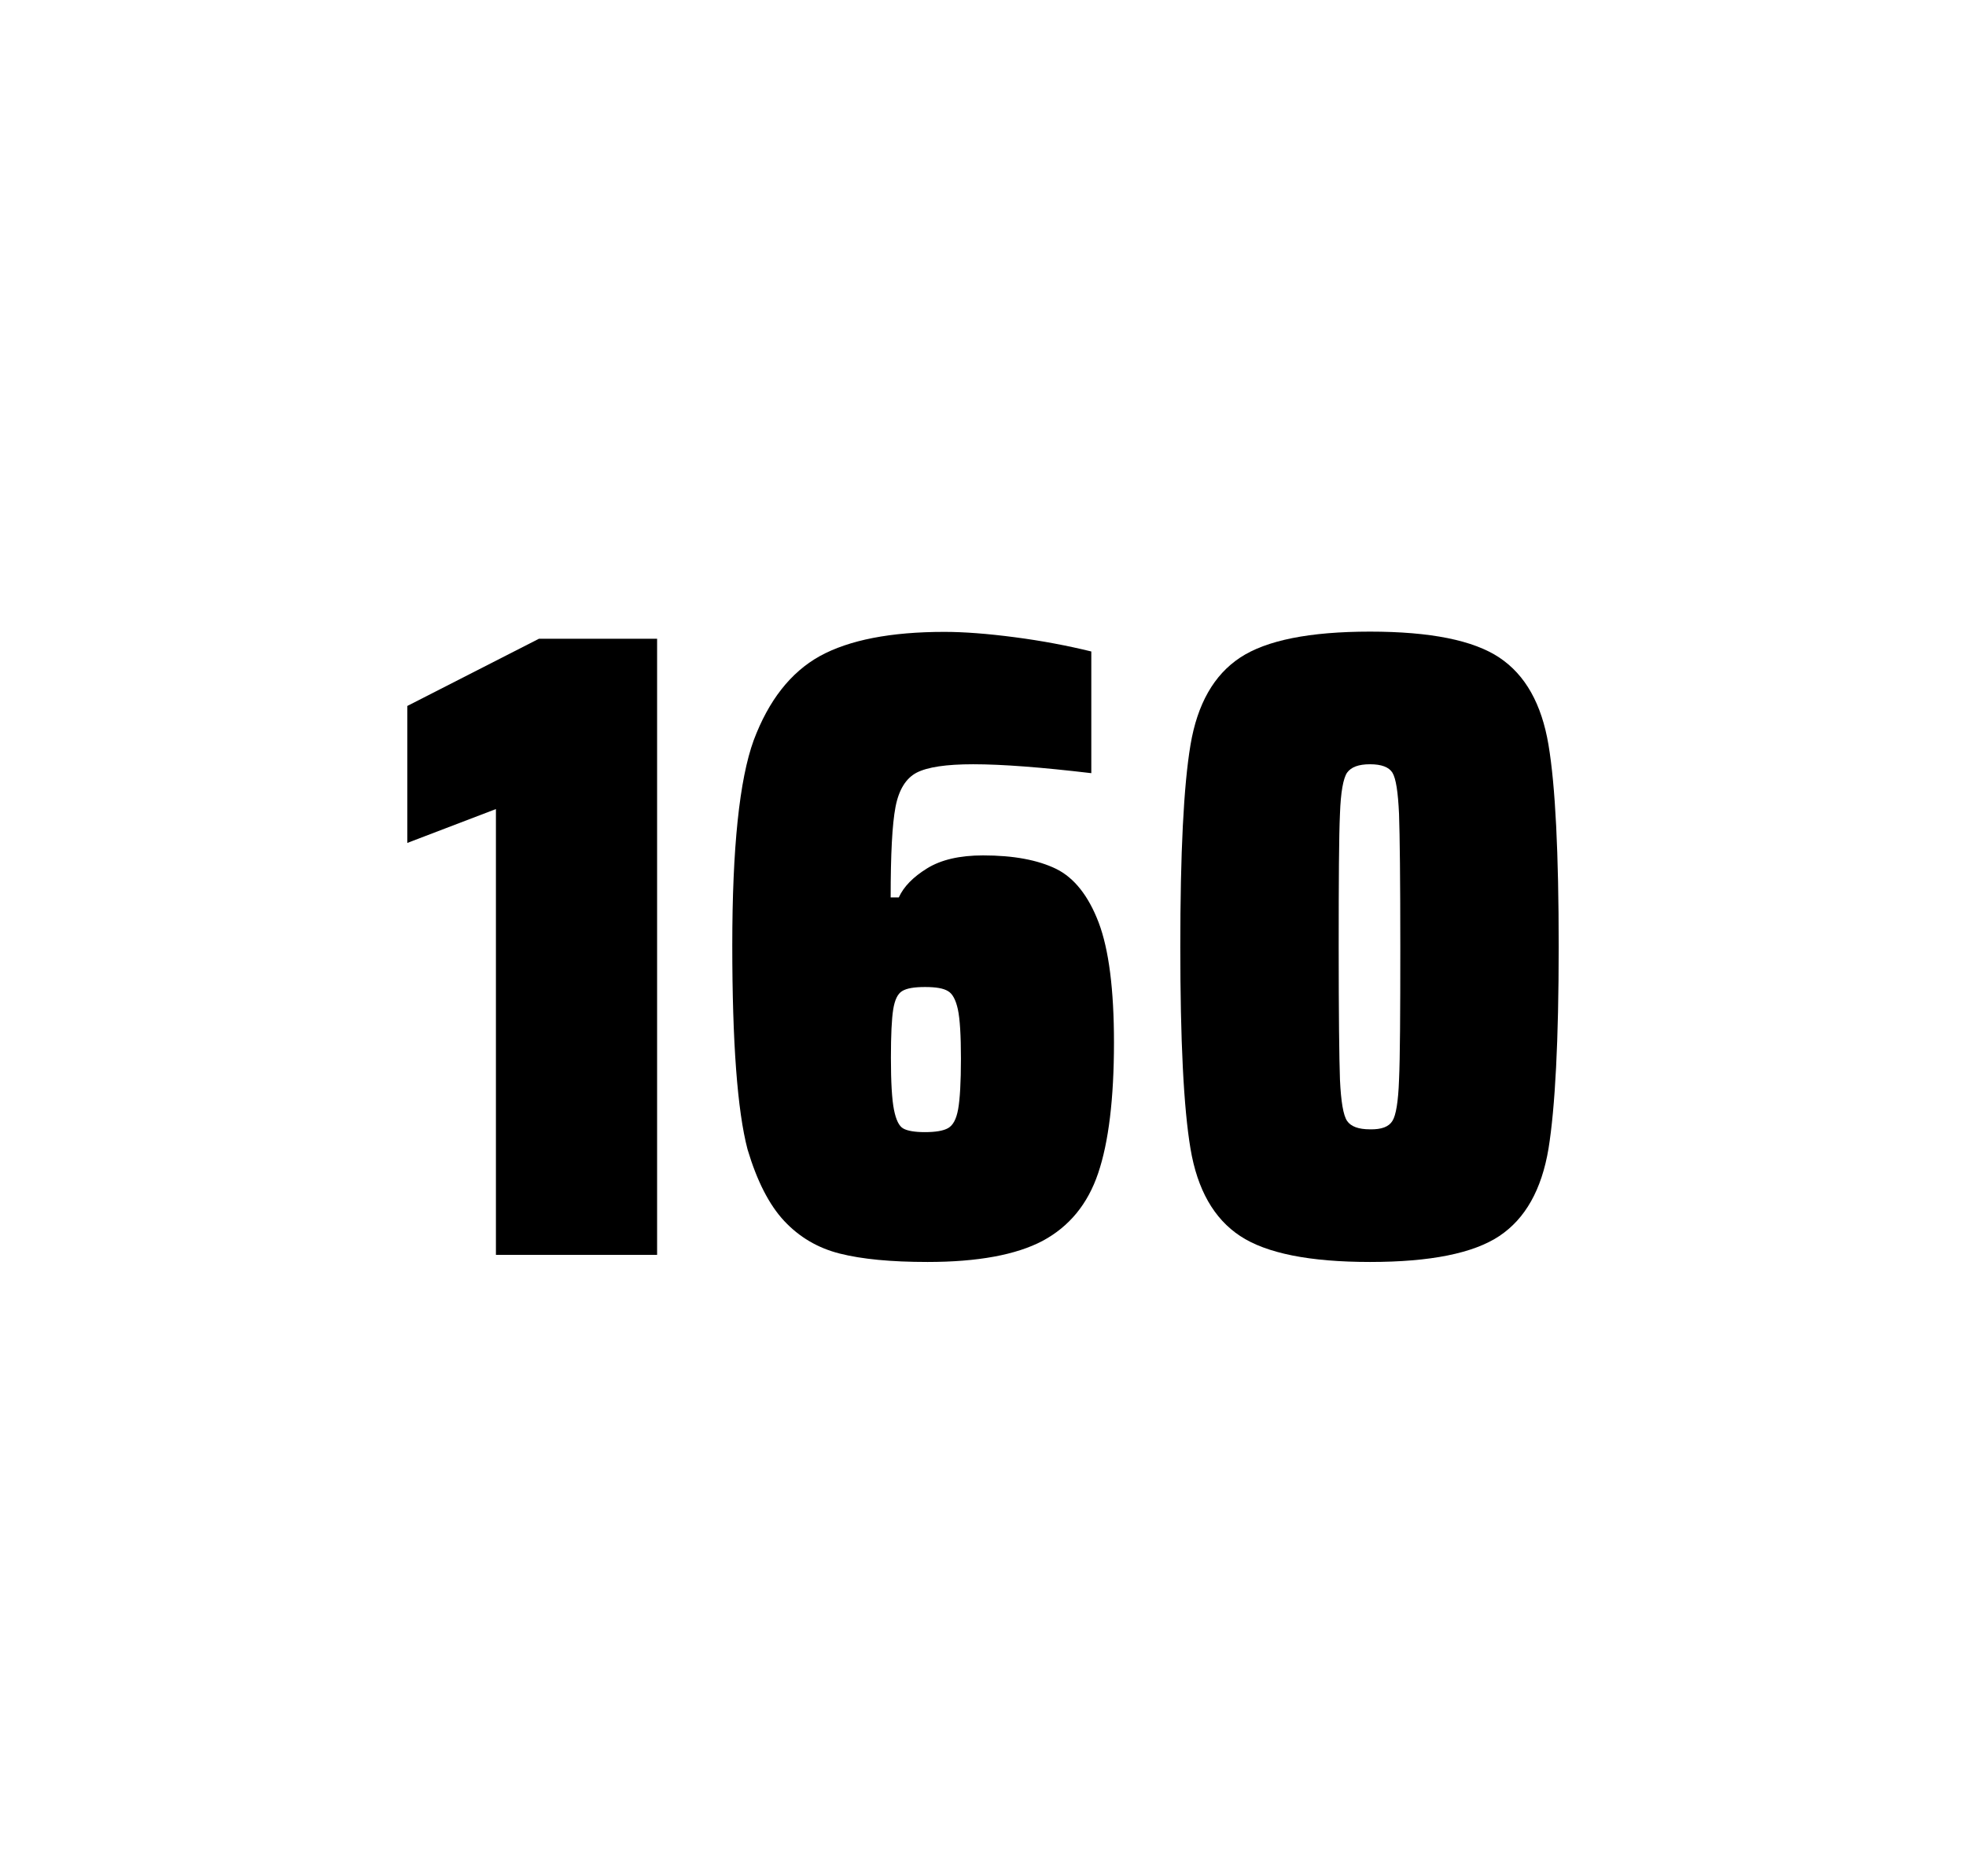
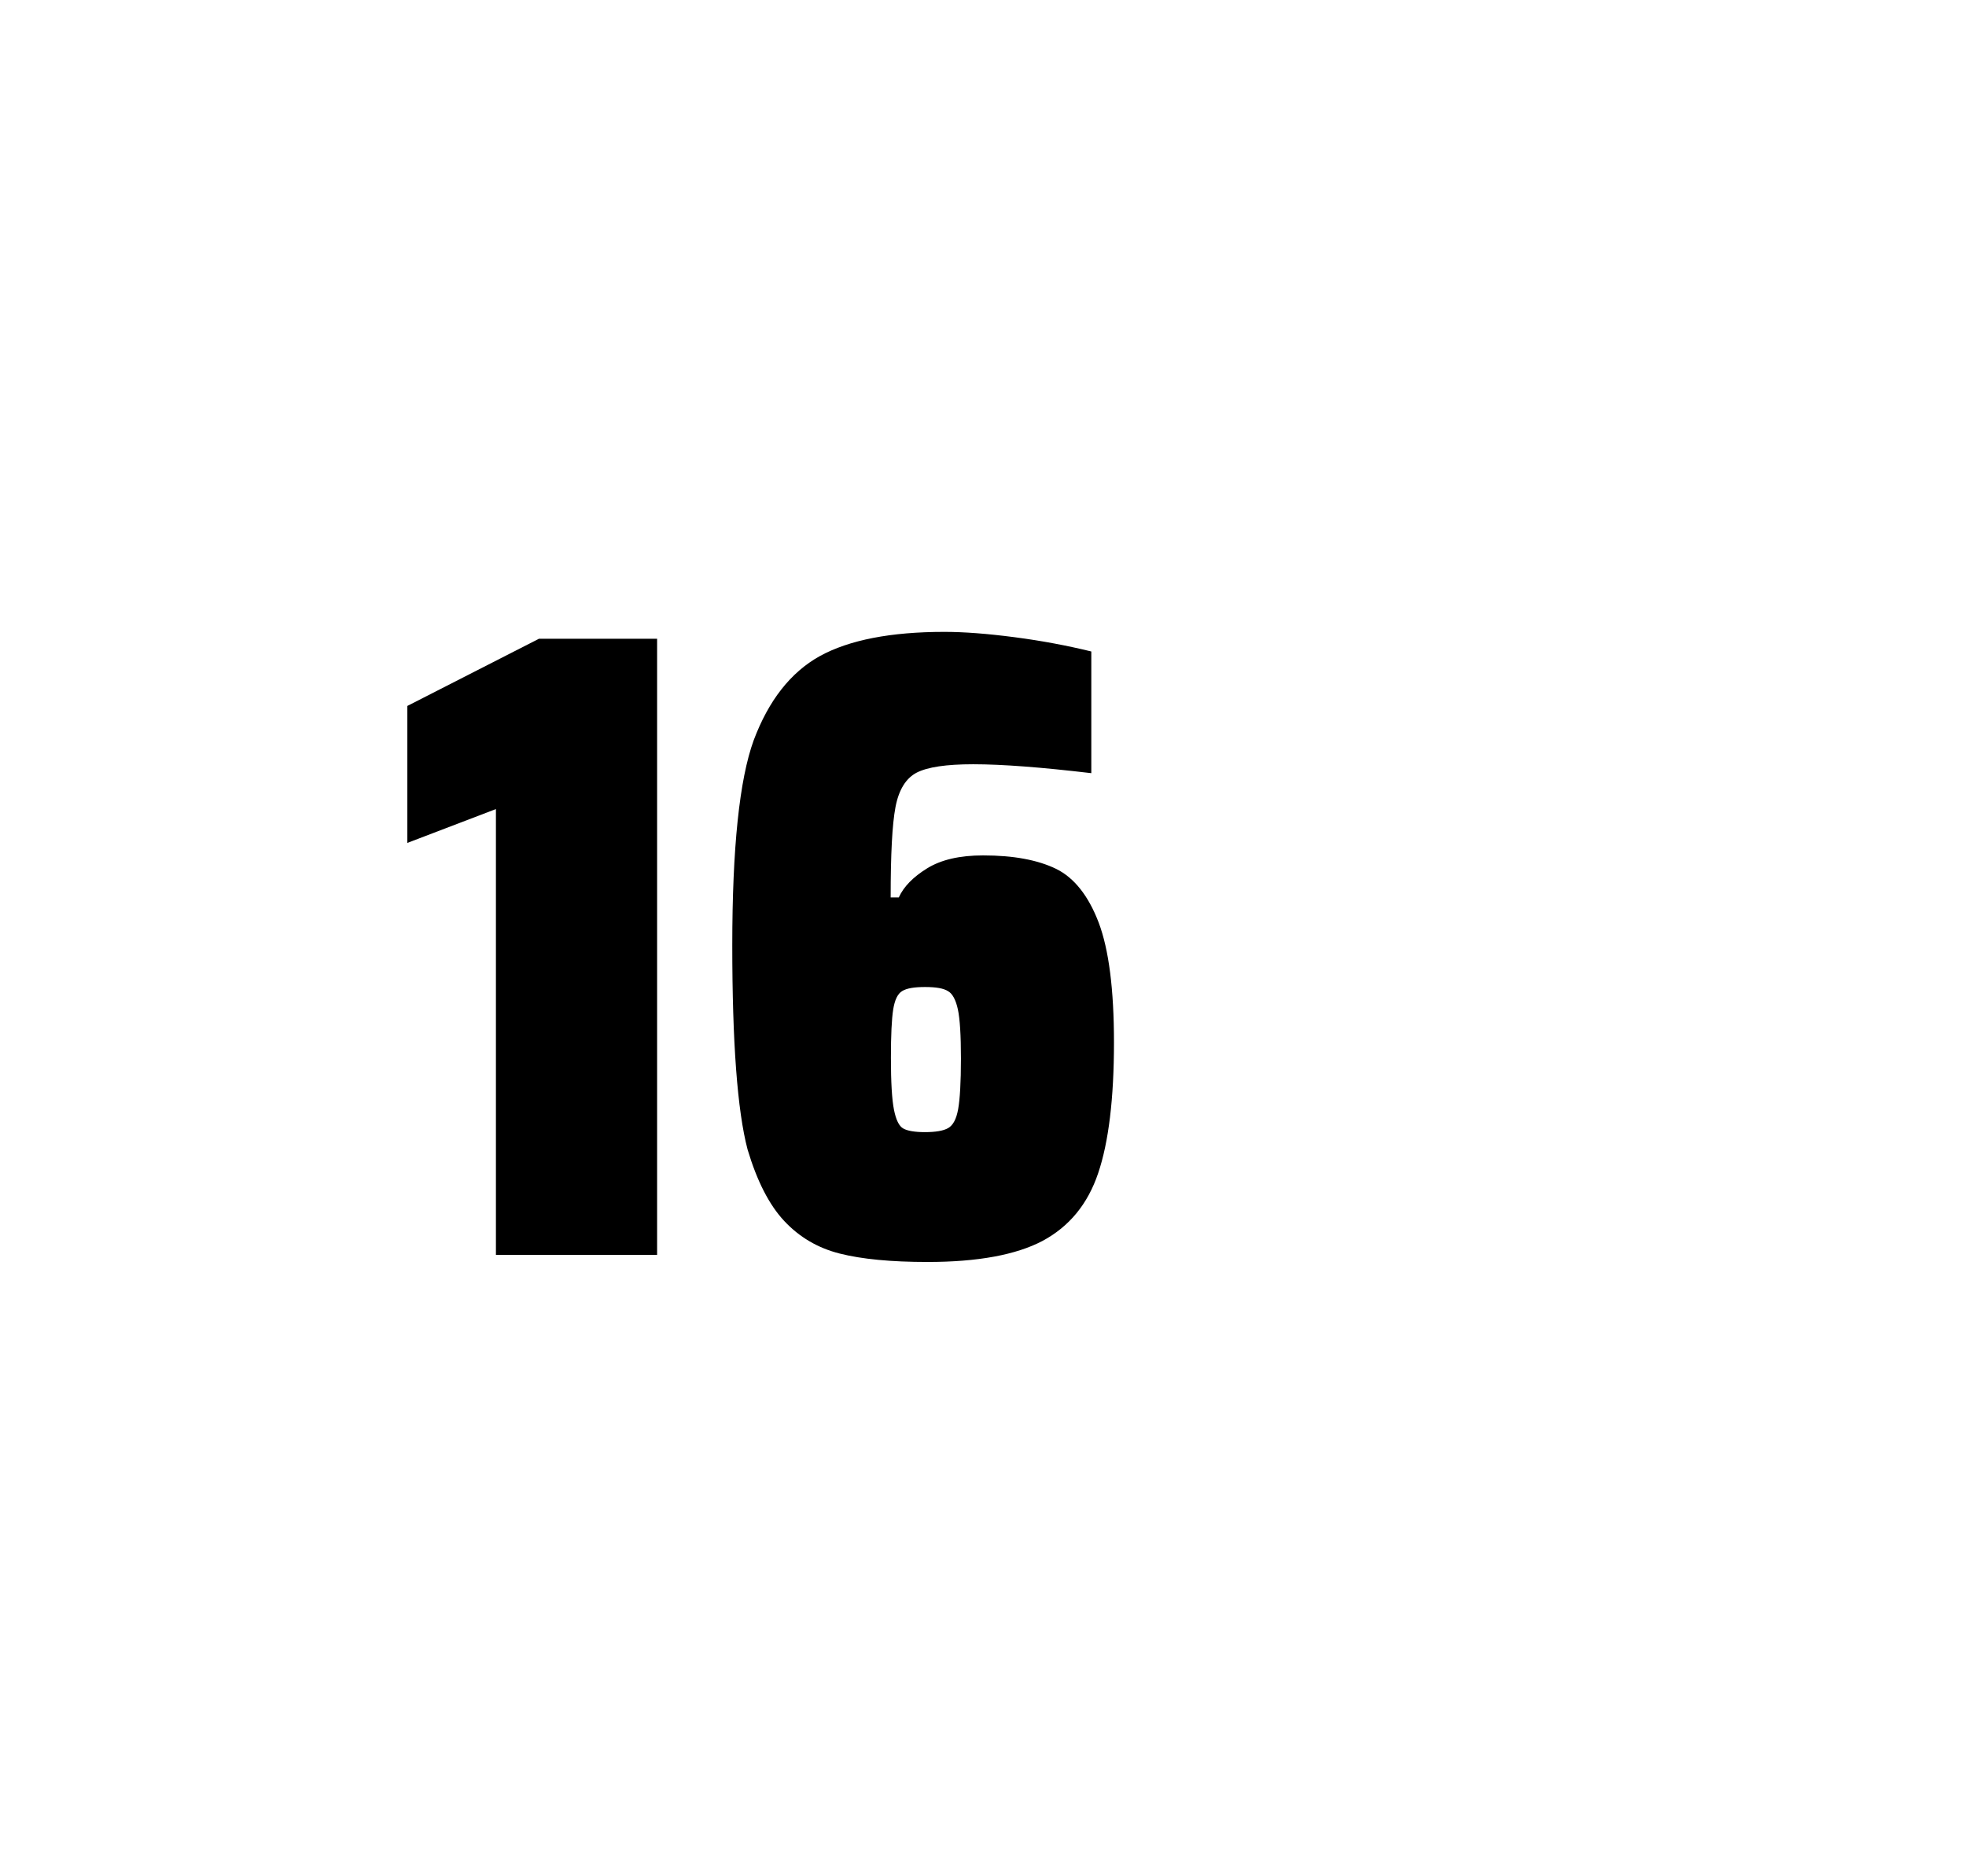
<svg xmlns="http://www.w3.org/2000/svg" version="1.1" id="wrapper" x="0px" y="0px" viewBox="0 0 772.1 737" style="enable-background:new 0 0 772.1 737;">
  <style type="text/css">
	.st0{fill:none;}
</style>
-   <path id="frame" class="st0" d="M 1.5 0 L 770.5 0 C 771.3 0 772 0.7 772 1.5 L 772 735.4 C 772 736.2 771.3 736.9 770.5 736.9 L 1.5 736.9 C 0.7 736.9 0 736.2 0 735.4 L 0 1.5 C 0 0.7 0.7 0 1.5 0 Z" />
  <g id="numbers">
    <path id="one" d="M 194.762 492.9 L 194.762 317.8 L 159.962 331.1 L 159.962 277.3 L 211.662 250.9 L 258.062 250.9 L 258.062 492.9 L 194.762 492.9 Z" />
    <path id="six" d="M 329.786 492.4 C 321.086 490.2 313.886 485.9 307.986 479.6 C 302.086 473.3 297.286 463.9 293.586 451.5 C 289.586 436.3 287.586 409.5 287.586 371.3 C 287.586 333.1 290.386 306.2 295.986 290.8 C 301.886 275.1 310.486 264.1 321.986 257.7 C 333.486 251.4 349.786 248.2 370.886 248.2 C 378.586 248.2 387.786 248.9 398.486 250.3 C 409.186 251.7 419.186 253.6 428.586 255.9 L 428.586 303.7 C 409.086 301.4 393.686 300.2 382.186 300.2 C 371.586 300.2 364.286 301.3 359.986 303.5 C 355.786 305.7 352.986 310.2 351.686 317 C 350.386 323.8 349.786 335.6 349.786 352.5 L 352.986 352.5 C 354.886 348.3 358.586 344.5 364.086 341.1 C 369.586 337.7 376.886 336 386.086 336 C 398.086 336 407.586 337.8 414.786 341.3 C 421.886 344.8 427.486 351.9 431.486 362.4 C 435.486 373 437.486 388.7 437.486 409.5 C 437.486 431.5 435.386 448.7 431.286 460.8 C 427.186 473 419.886 481.8 409.486 487.4 C 399.086 492.9 383.986 495.7 364.286 495.7 C 349.986 495.7 338.486 494.6 329.786 492.4 Z M 372.386 443.1 C 374.286 442 375.586 439.6 376.286 435.7 C 376.986 431.8 377.386 425.2 377.386 415.8 C 377.386 406.7 376.986 400.2 376.186 396.5 C 375.386 392.8 374.086 390.3 372.286 389.3 C 370.486 388.2 367.586 387.7 363.286 387.7 C 358.986 387.7 356.086 388.2 354.286 389.3 C 352.486 390.4 351.386 392.8 350.786 396.5 C 350.186 400.3 349.886 406.6 349.886 415.5 C 349.886 425.1 350.286 431.9 351.086 435.9 C 351.886 439.9 353.086 442.4 354.786 443.3 C 356.386 444.2 359.286 444.7 363.186 444.7 C 367.386 444.7 370.486 444.2 372.386 443.1 Z" />
-     <path id="zero" d="M 487.038 485.5 C 476.738 478.7 470.238 467.3 467.538 451.2 C 464.838 435.1 463.538 408.7 463.538 371.9 C 463.538 335.1 464.838 308.7 467.538 292.6 C 470.238 276.5 476.738 265.1 487.038 258.3 C 497.338 251.5 514.338 248.1 538.038 248.1 C 561.738 248.1 578.638 251.5 588.838 258.3 C 599.038 265.1 605.438 276.5 608.138 292.6 C 610.838 308.7 612.138 335.1 612.138 371.9 C 612.138 408.7 610.738 435.1 608.138 451.2 C 605.438 467.3 599.038 478.7 588.838 485.5 C 578.638 492.3 561.738 495.7 538.038 495.7 C 514.338 495.7 497.338 492.3 487.038 485.5 Z M 546.838 440.3 C 548.238 438.1 549.138 432.7 549.438 424.1 C 549.838 415.5 549.938 398.1 549.938 371.9 C 549.938 345.6 549.738 328.2 549.438 319.7 C 549.038 311.1 548.238 305.8 546.838 303.5 C 545.438 301.3 542.538 300.2 538.038 300.2 C 533.538 300.2 530.638 301.3 529.038 303.5 C 527.538 305.7 526.538 311.1 526.238 319.7 C 525.838 328.3 525.738 345.7 525.738 371.9 C 525.738 398.2 525.938 415.6 526.238 424.1 C 526.638 432.7 527.538 438.1 529.038 440.3 C 530.538 442.5 533.538 443.6 538.038 443.6 C 542.538 443.7 545.438 442.6 546.838 440.3 Z" />
  </g>
</svg>